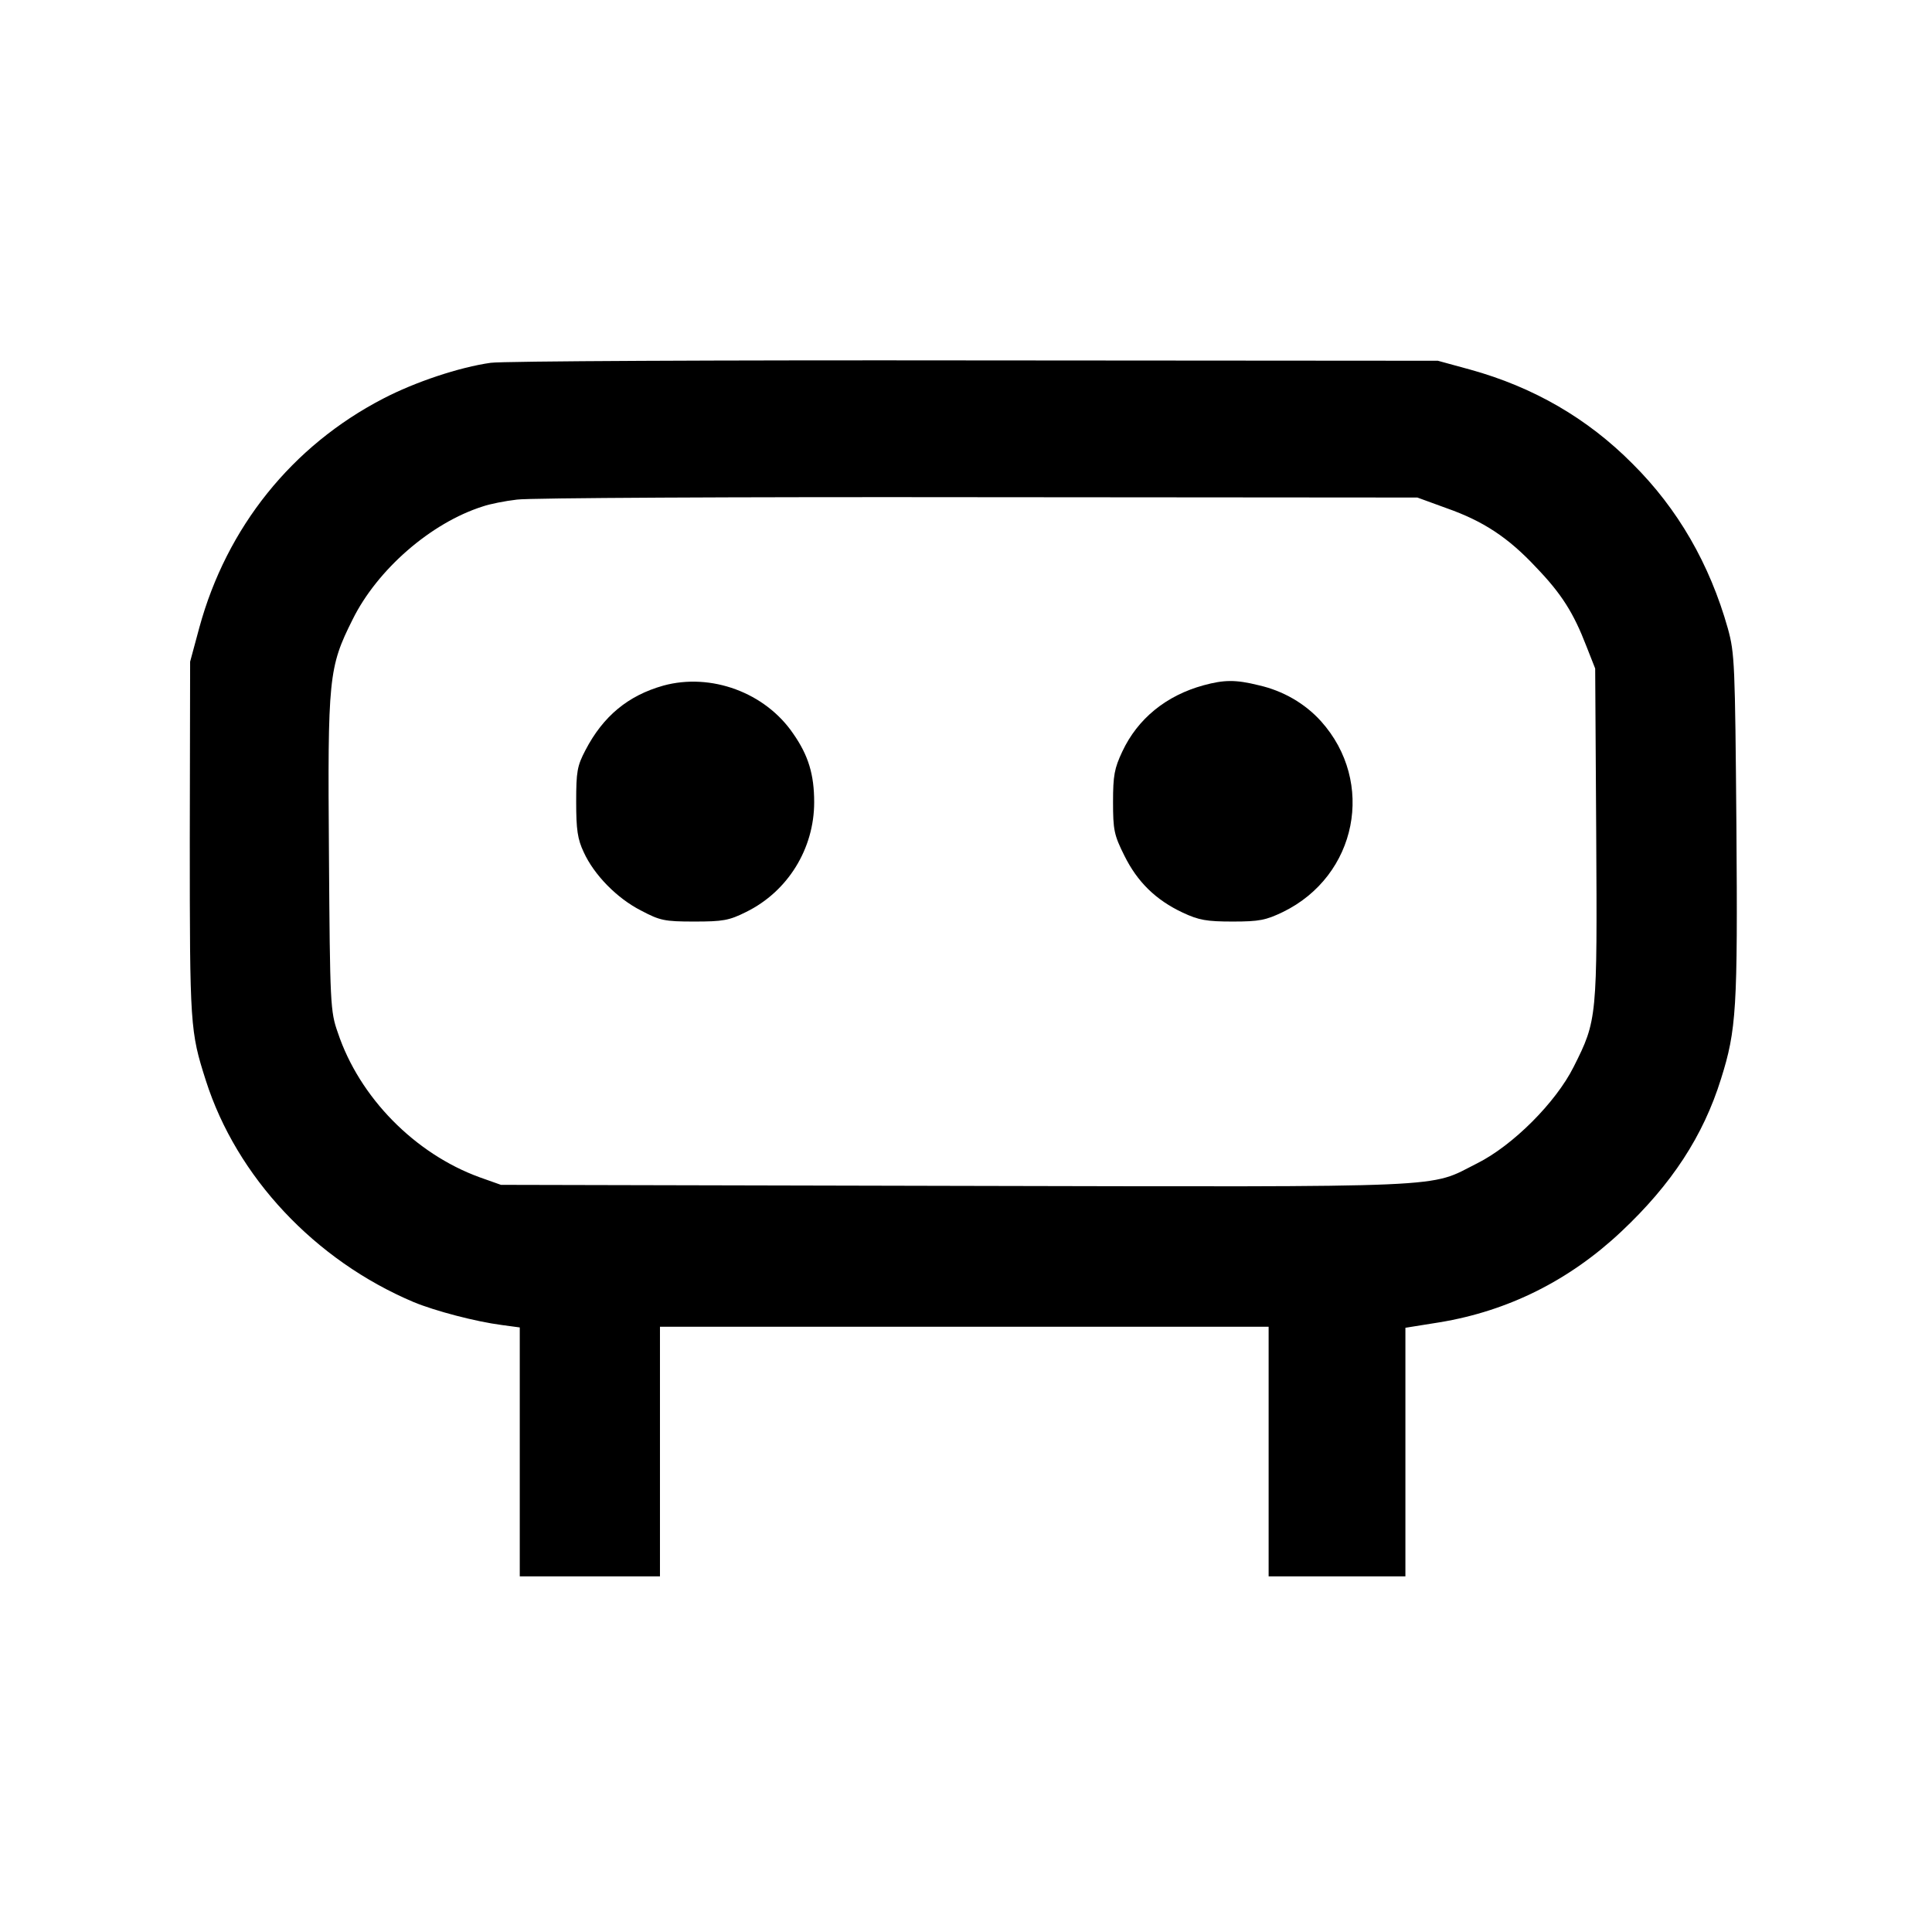
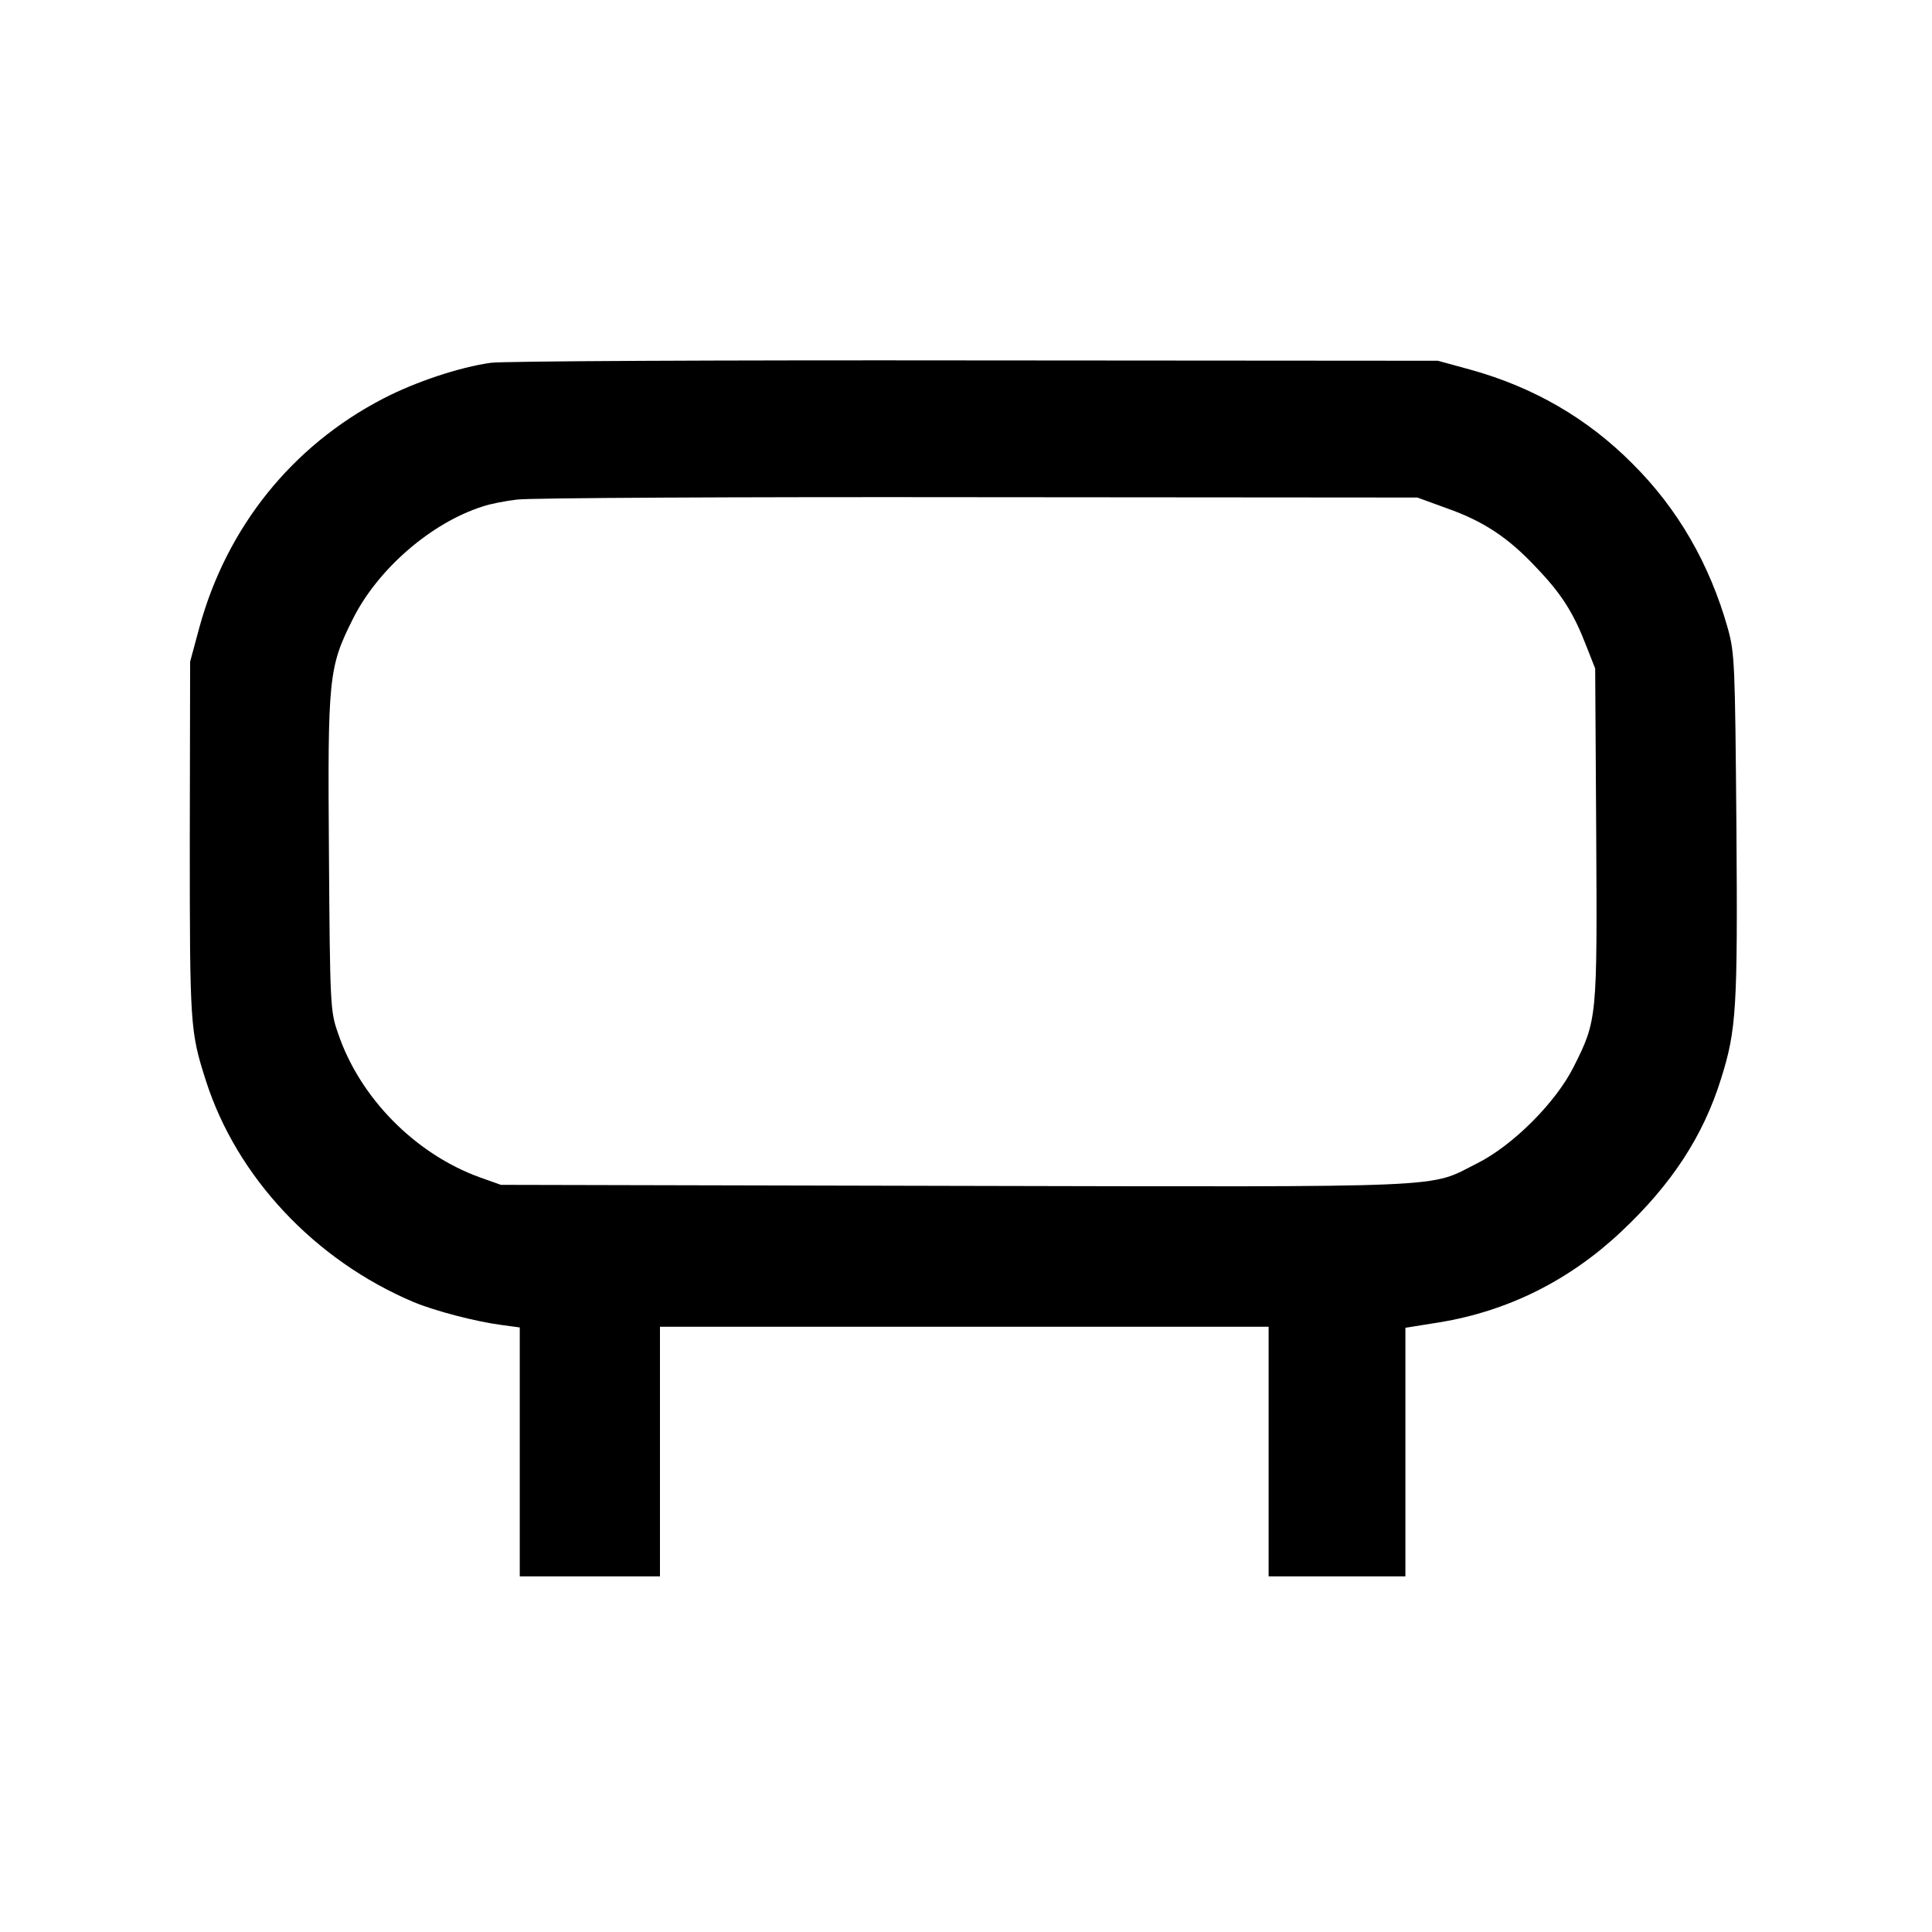
<svg xmlns="http://www.w3.org/2000/svg" version="1.0" width="565pt" height="565pt" viewBox="0 0 565 565" preserveAspectRatio="xMidYMid meet">
  <g transform="translate(0,565) scale(0.1,-0.1)" fill="#000000" stroke="none">
    <path d="M1435 4589 c-92 -13 -221 -56 -315 -105 -266 -138 -457 -376 -537 -669 l-27 -100 -1 -520 c0 -546 1 -561 47 -705 90 -282 319 -526 608 -648 63 -26 181 -57 258 -67 l52 -7 0 -364 0 -364 205 0 205 0 0 365 0 365 890 0 890 0 0 -365 0 -365 200 0 200 0 0 363 0 364 100 16 c200 33 379 122 531 265 148 139 240 280 292 447 45 143 49 204 45 740 -4 475 -5 504 -25 577 -53 188 -146 350 -279 482 -132 133 -290 224 -474 275 l-95 26 -1355 1 c-745 1 -1382 -2 -1415 -7z m2795 -425 c108 -38 181 -86 263 -174 74 -77 109 -133 146 -229 l26 -66 3 -483 c3 -540 3 -545 -66 -682 -52 -104 -178 -230 -282 -282 -145 -73 -49 -69 -1526 -66 l-1329 3 -62 22 c-190 69 -352 234 -415 423 -22 62 -23 83 -26 521 -4 518 -1 547 69 687 72 146 229 283 381 331 20 7 65 16 100 20 35 5 641 8 1348 7 l1285 -1 85 -31z" />
-     <path d="M1940 3645 c-103 -29 -176 -89 -228 -189 -24 -46 -27 -62 -27 -151 0 -81 4 -109 22 -147 30 -66 97 -135 168 -171 55 -29 68 -32 155 -32 84 0 102 3 152 28 122 60 199 185 199 321 0 81 -17 137 -61 200 -82 121 -241 179 -380 141z" />
-     <path d="M3520 3646 c-110 -30 -193 -98 -238 -194 -23 -49 -27 -70 -27 -147 0 -82 3 -97 33 -157 38 -77 92 -130 171 -167 47 -22 70 -26 146 -26 78 0 97 4 147 28 217 106 271 380 111 558 -47 52 -111 89 -182 105 -68 17 -102 16 -161 0z" />
  </g>
</svg>